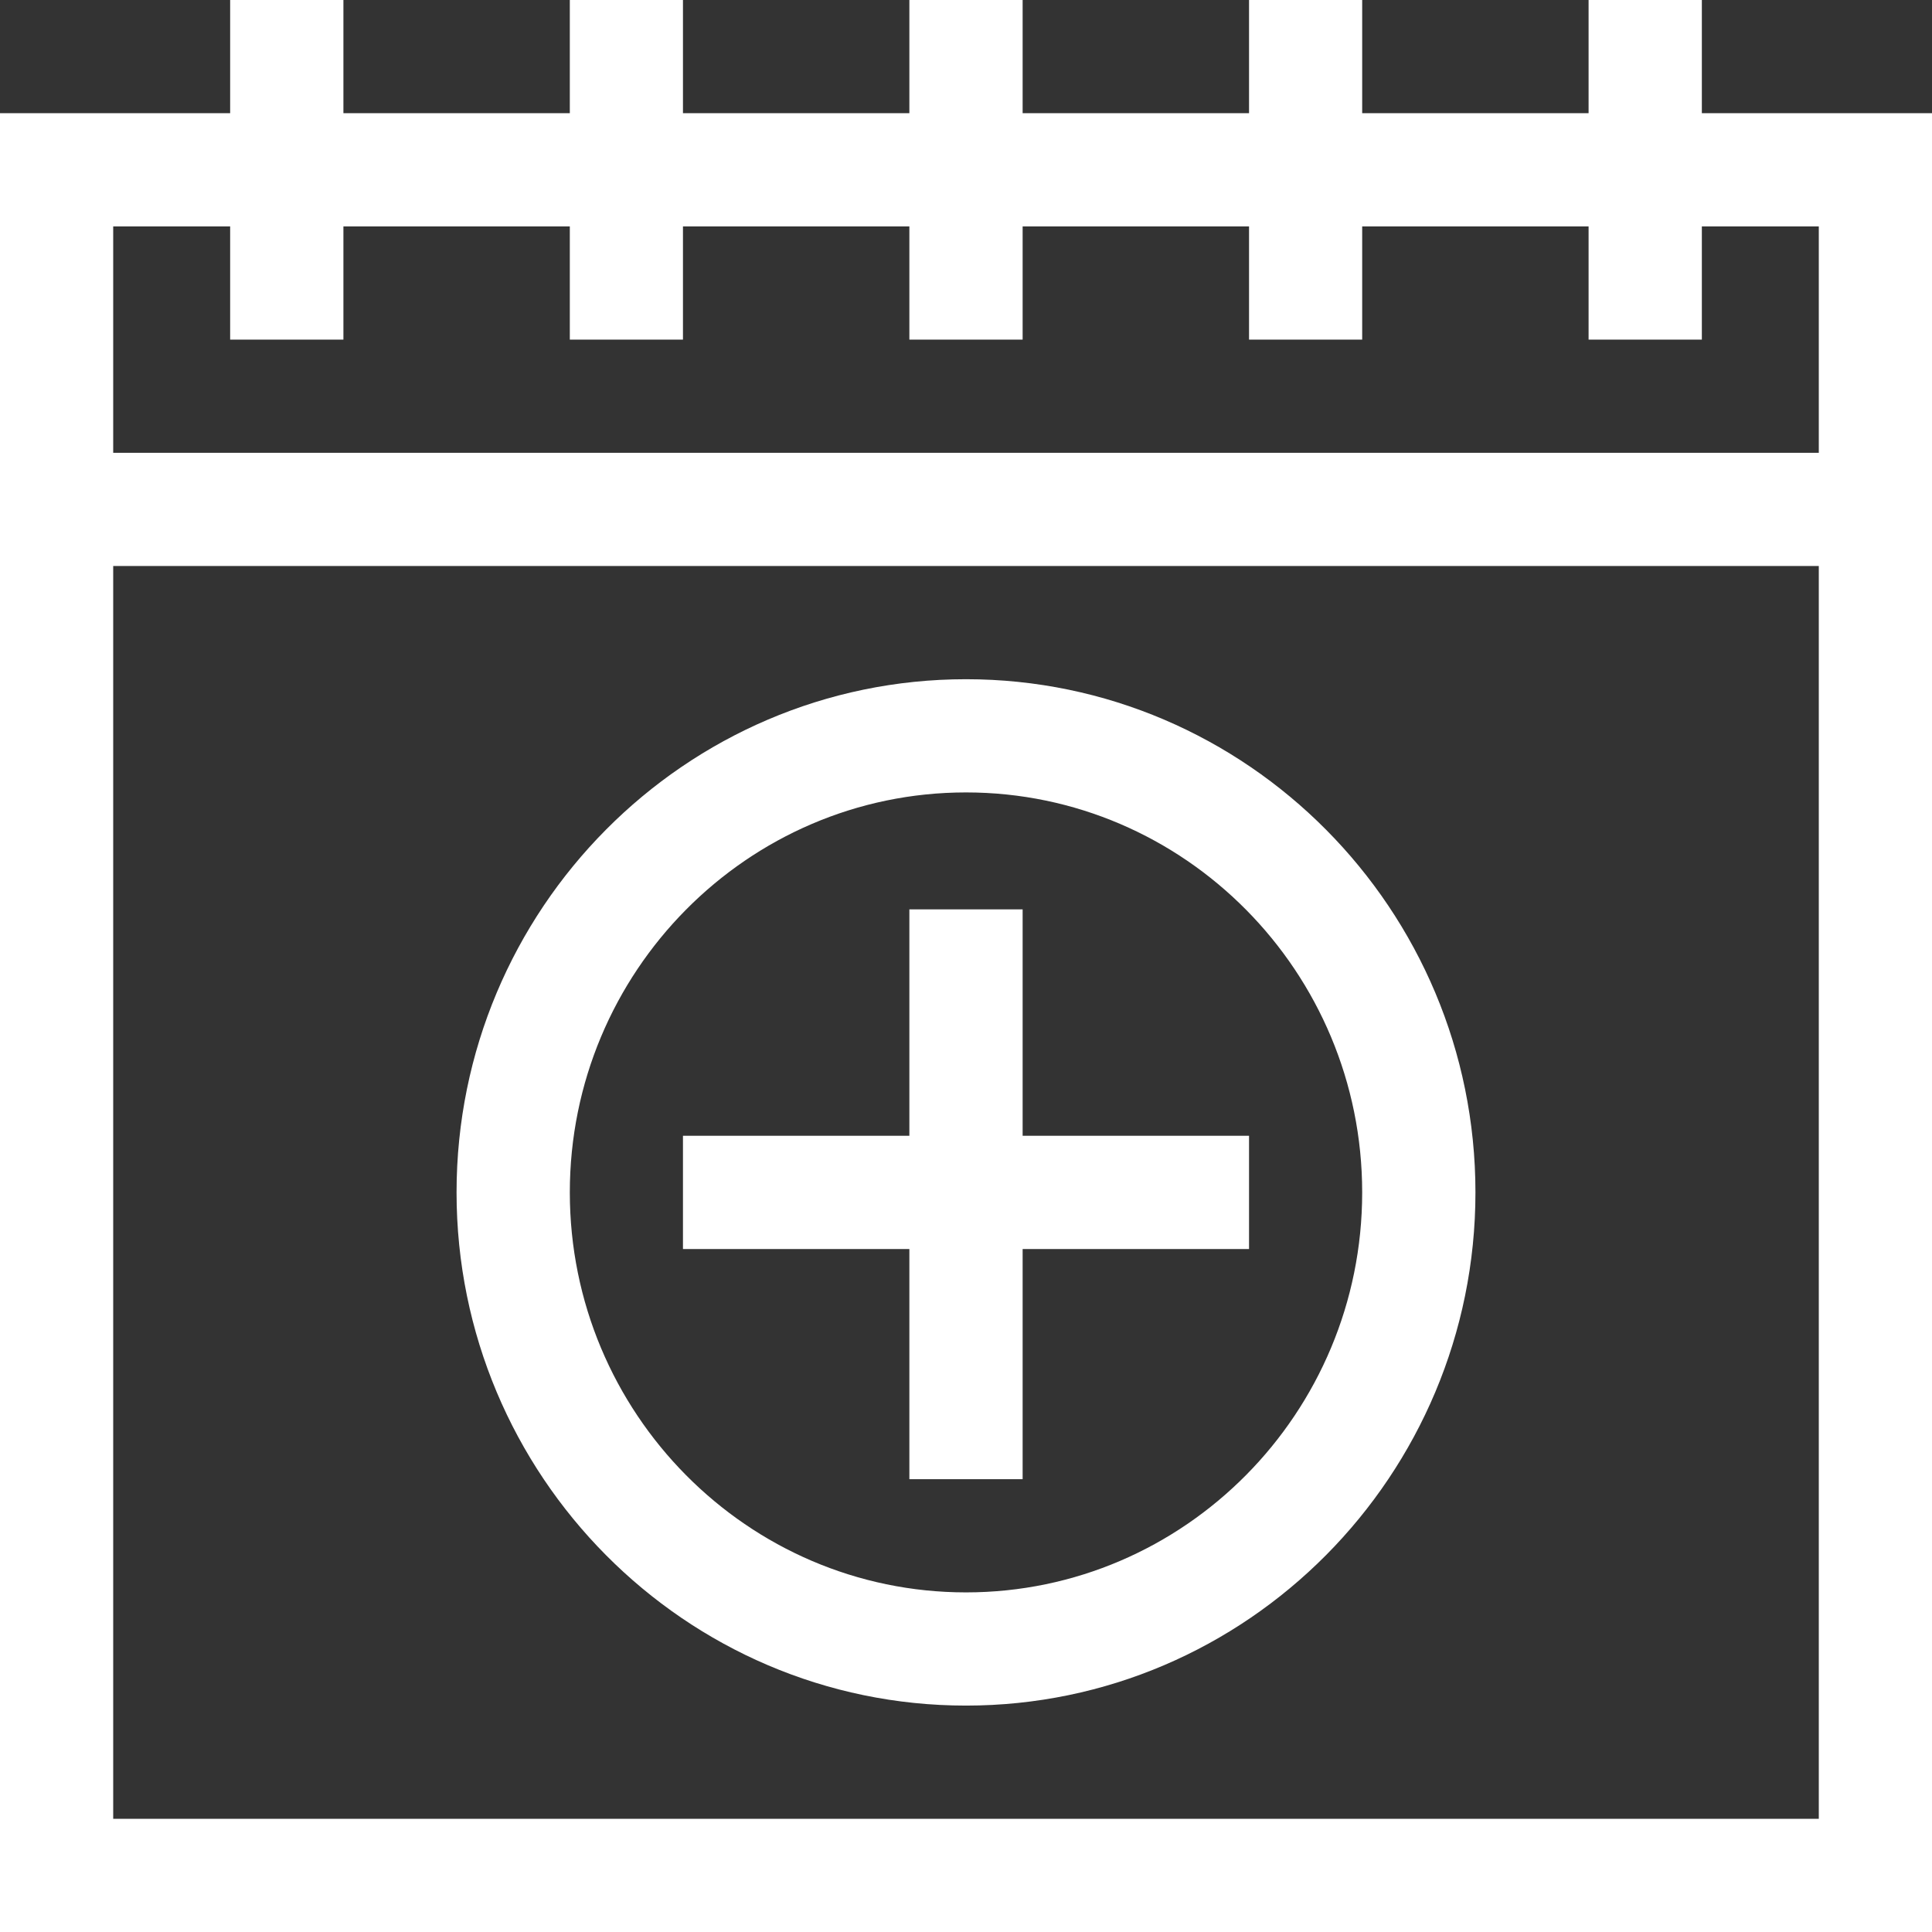
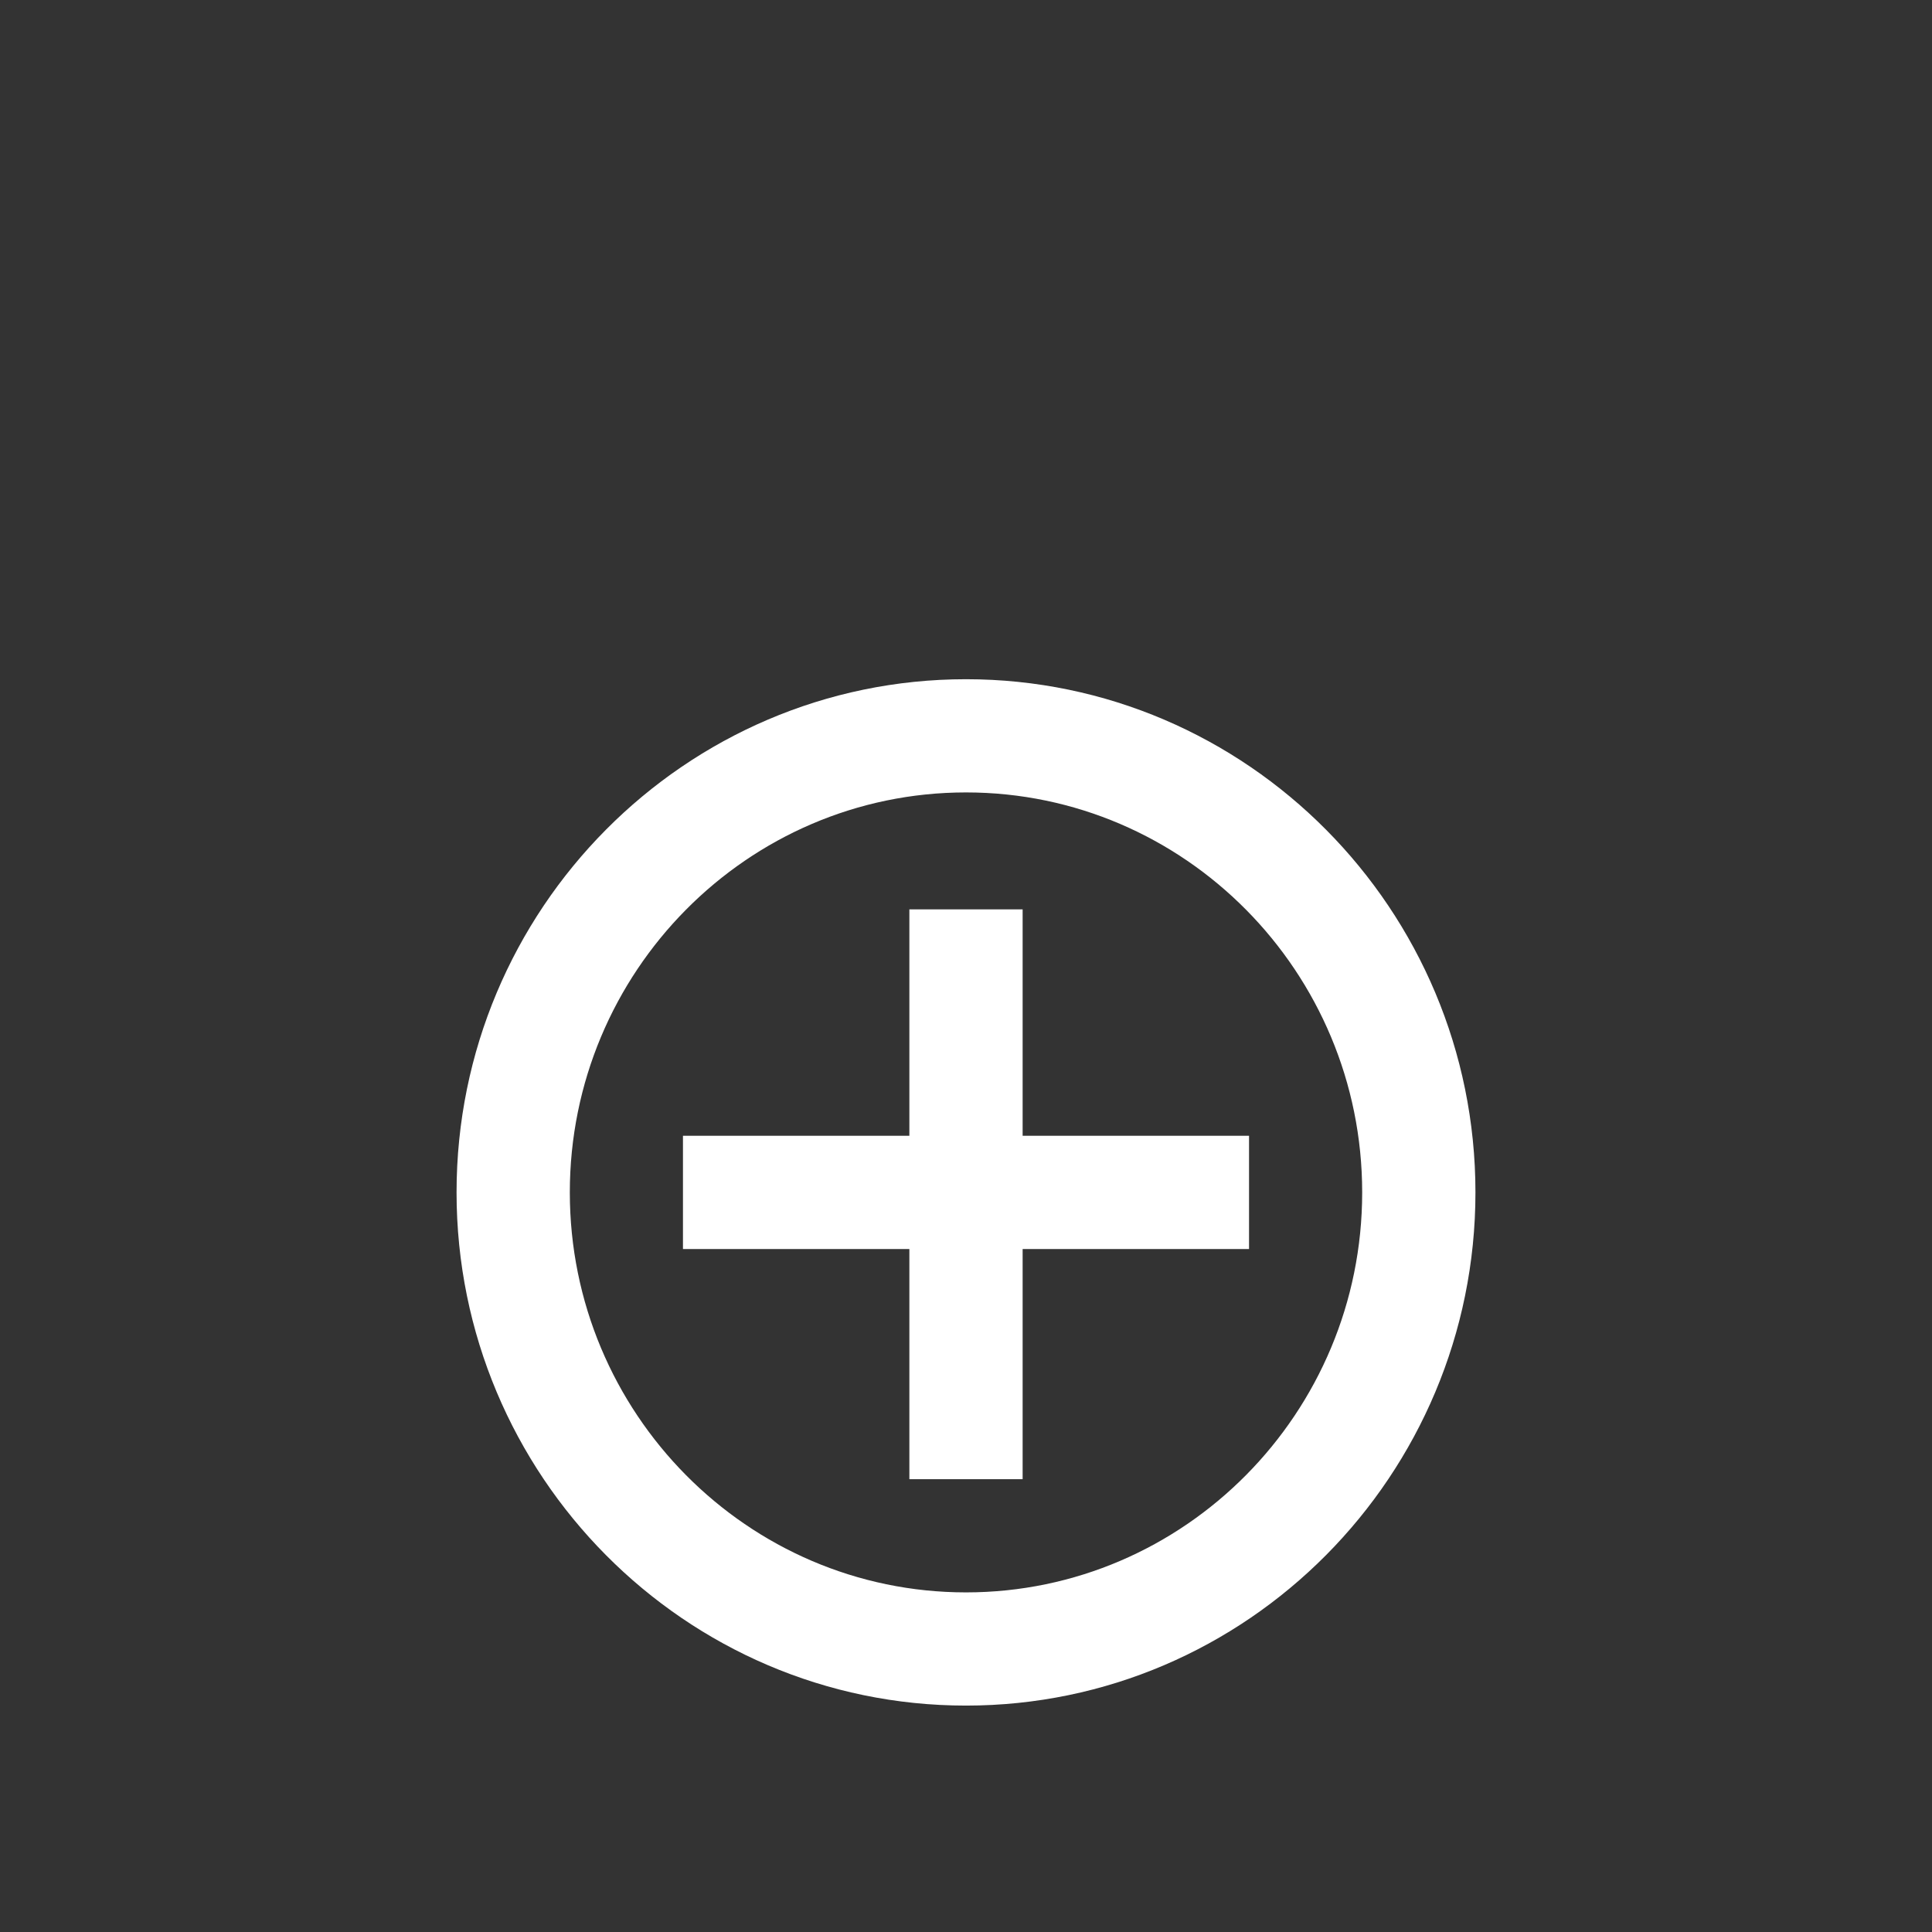
<svg xmlns="http://www.w3.org/2000/svg" width="32" height="32" viewBox="0 0 32 32" fill="none">
  <rect x="0" y="0" width="32" height="32" fill="#333333" stroke="none" />
  <g clip-path="url(#clip0_35775_596)">
-     <path d="M28.188 0H26.312V1.875H22.562V0H20.688V1.875H16.938V0H15.062V1.875H11.312V0H9.438V1.875H5.688V0H3.812V1.875H0V32H32C32 29.234 32 6.149 32 1.875H28.188V0ZM30.125 30.125H1.875V9.375H30.125V30.125ZM30.125 3.75V7.5H1.875V3.75H3.812V5.625H5.688V3.75H9.438V5.625H11.312V3.75H15.062V5.625H16.938V3.75H20.688V5.625H22.562V3.75H26.312V5.625H28.188V3.75H30.125Z" fill="white" />
    <path d="M16 28.25C20.652 28.25 24.438 24.437 24.438 19.75C24.438 15.063 20.652 11.25 16 11.25C11.348 11.25 7.562 15.063 7.562 19.75C7.562 24.437 11.348 28.25 16 28.25ZM16 13.125C19.619 13.125 22.562 16.097 22.562 19.75C22.562 23.403 19.619 26.375 16 26.375C12.381 26.375 9.438 23.403 9.438 19.75C9.438 16.097 12.381 13.125 16 13.125Z" fill="white" />
    <path d="M15.062 20.688V24.5H16.938V20.688H20.688V18.812H16.938V15.062H15.062V18.812H11.312V20.688H15.062Z" fill="white" />
  </g>
  <defs>
    <clipPath id="clip0_35775_596">
      <rect width="32" height="32" fill="white" />
    </clipPath>
  </defs>
</svg>